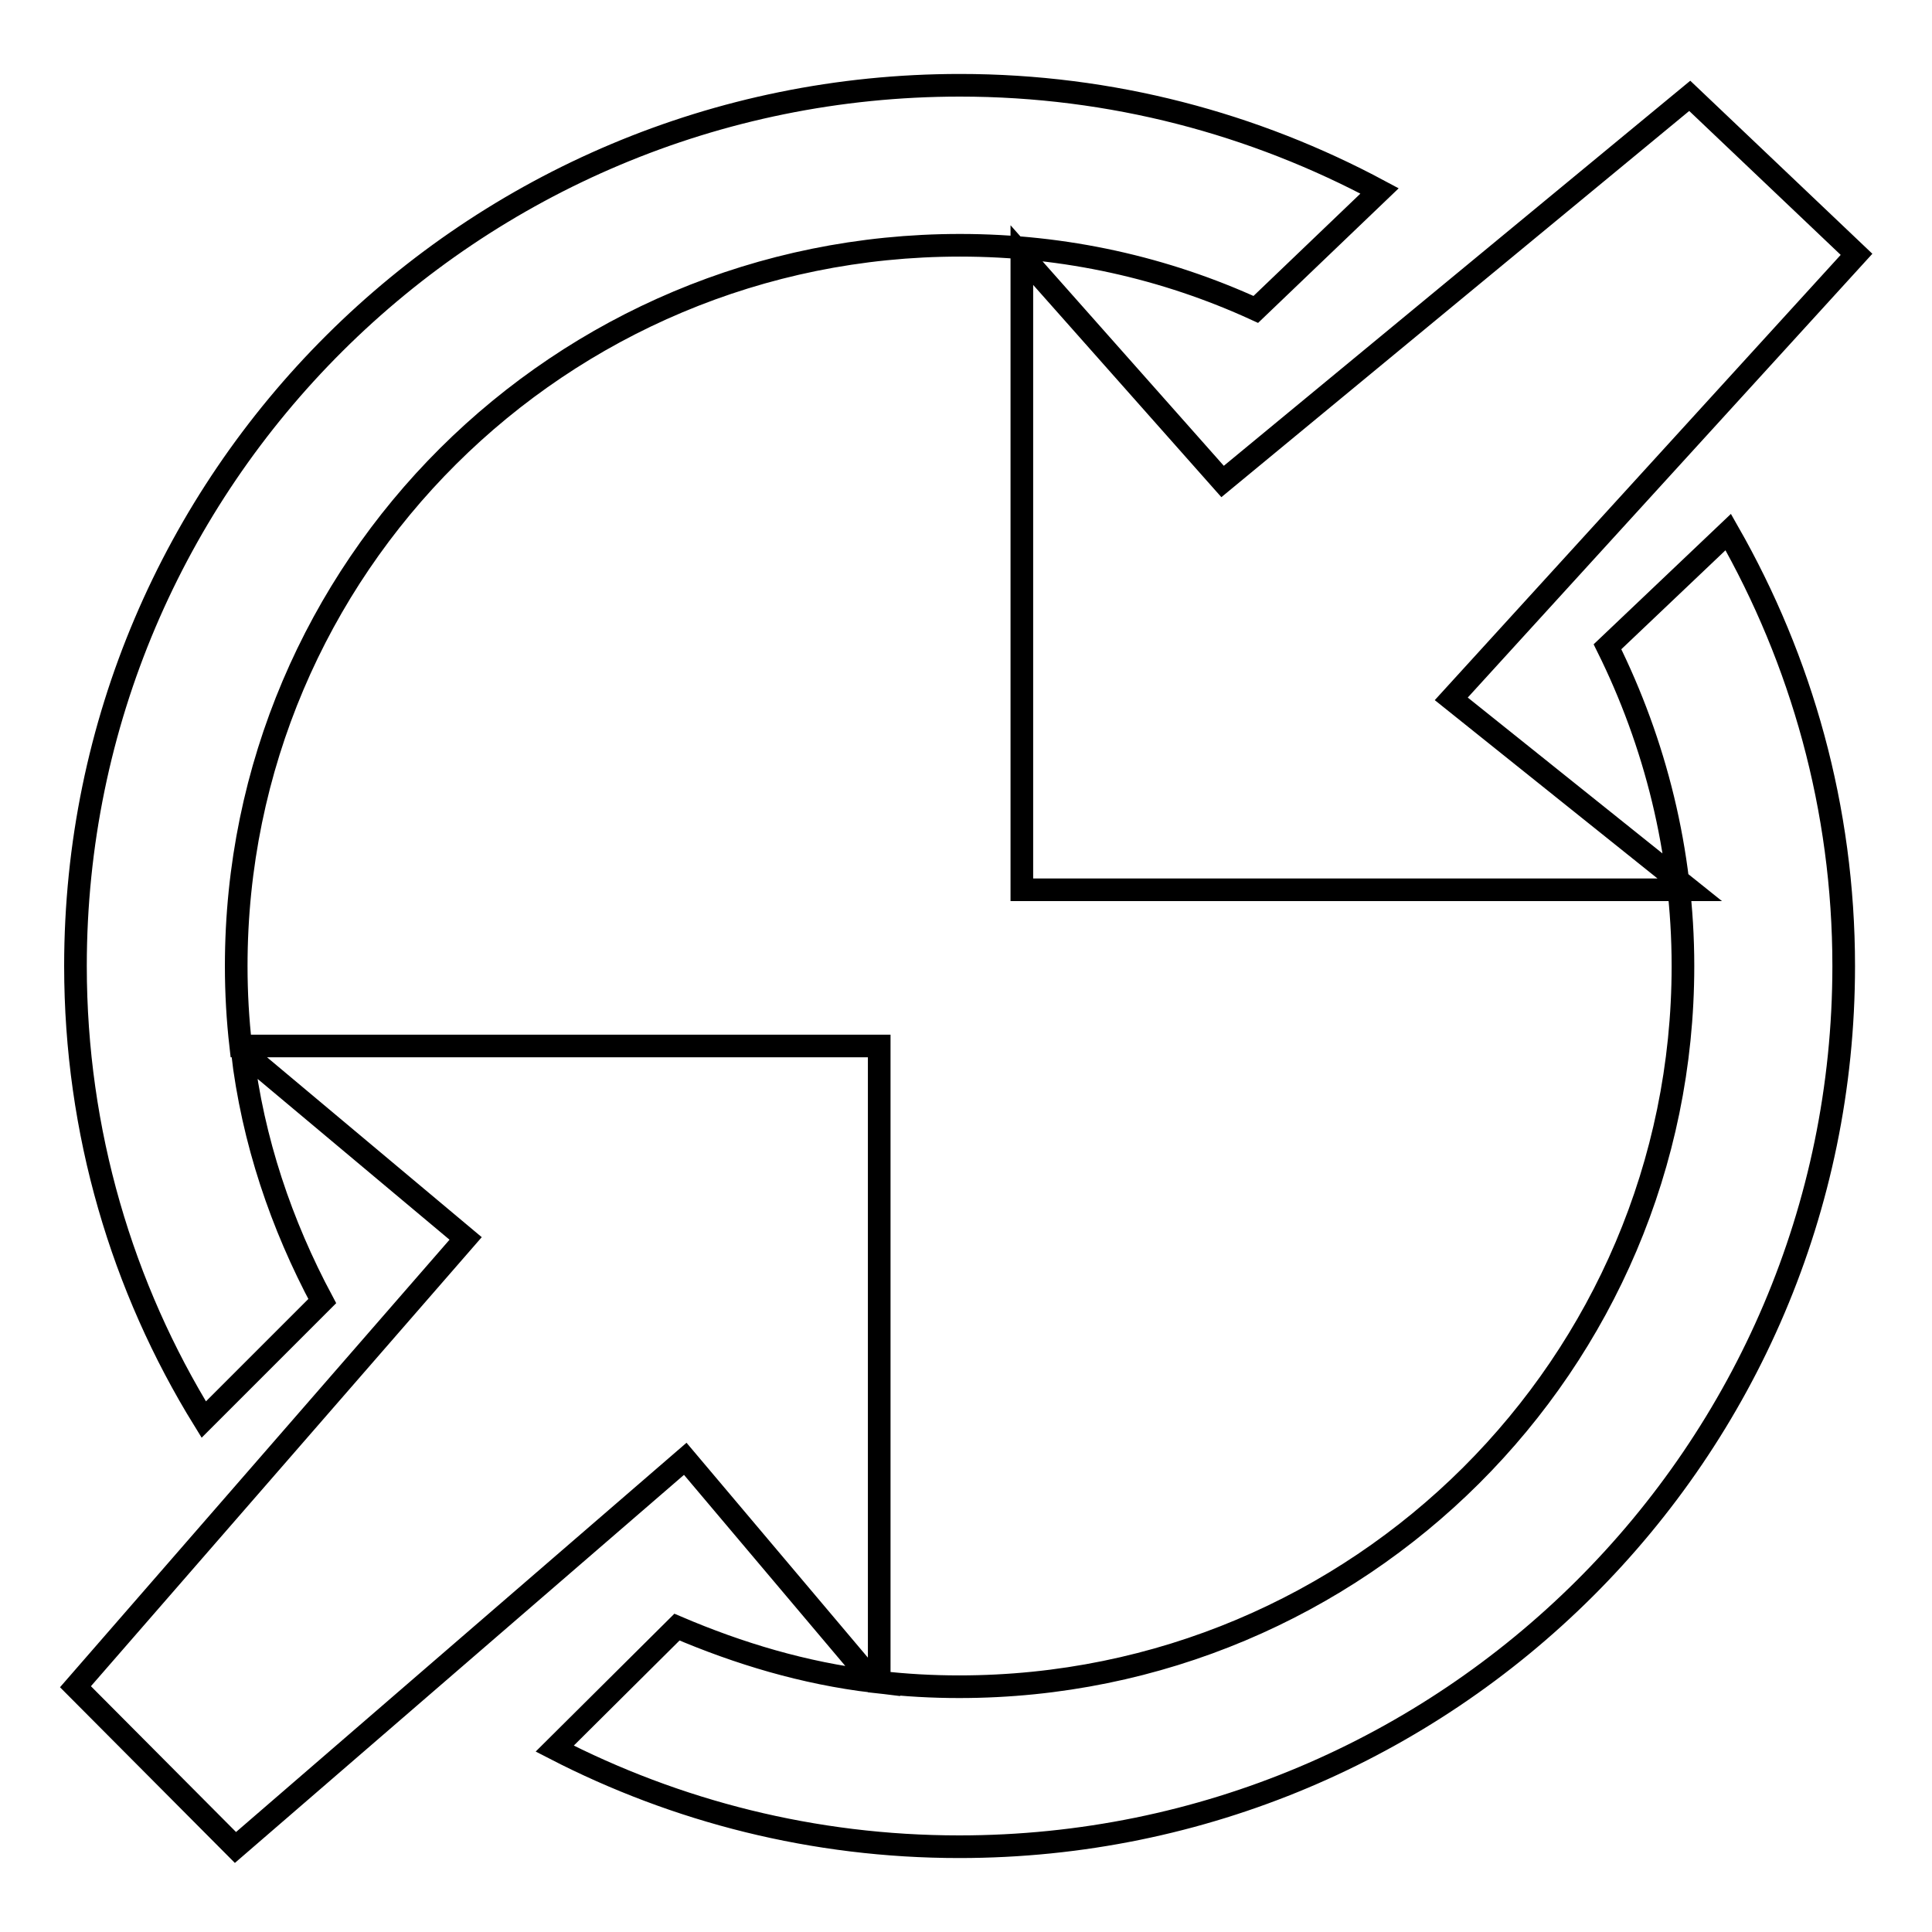
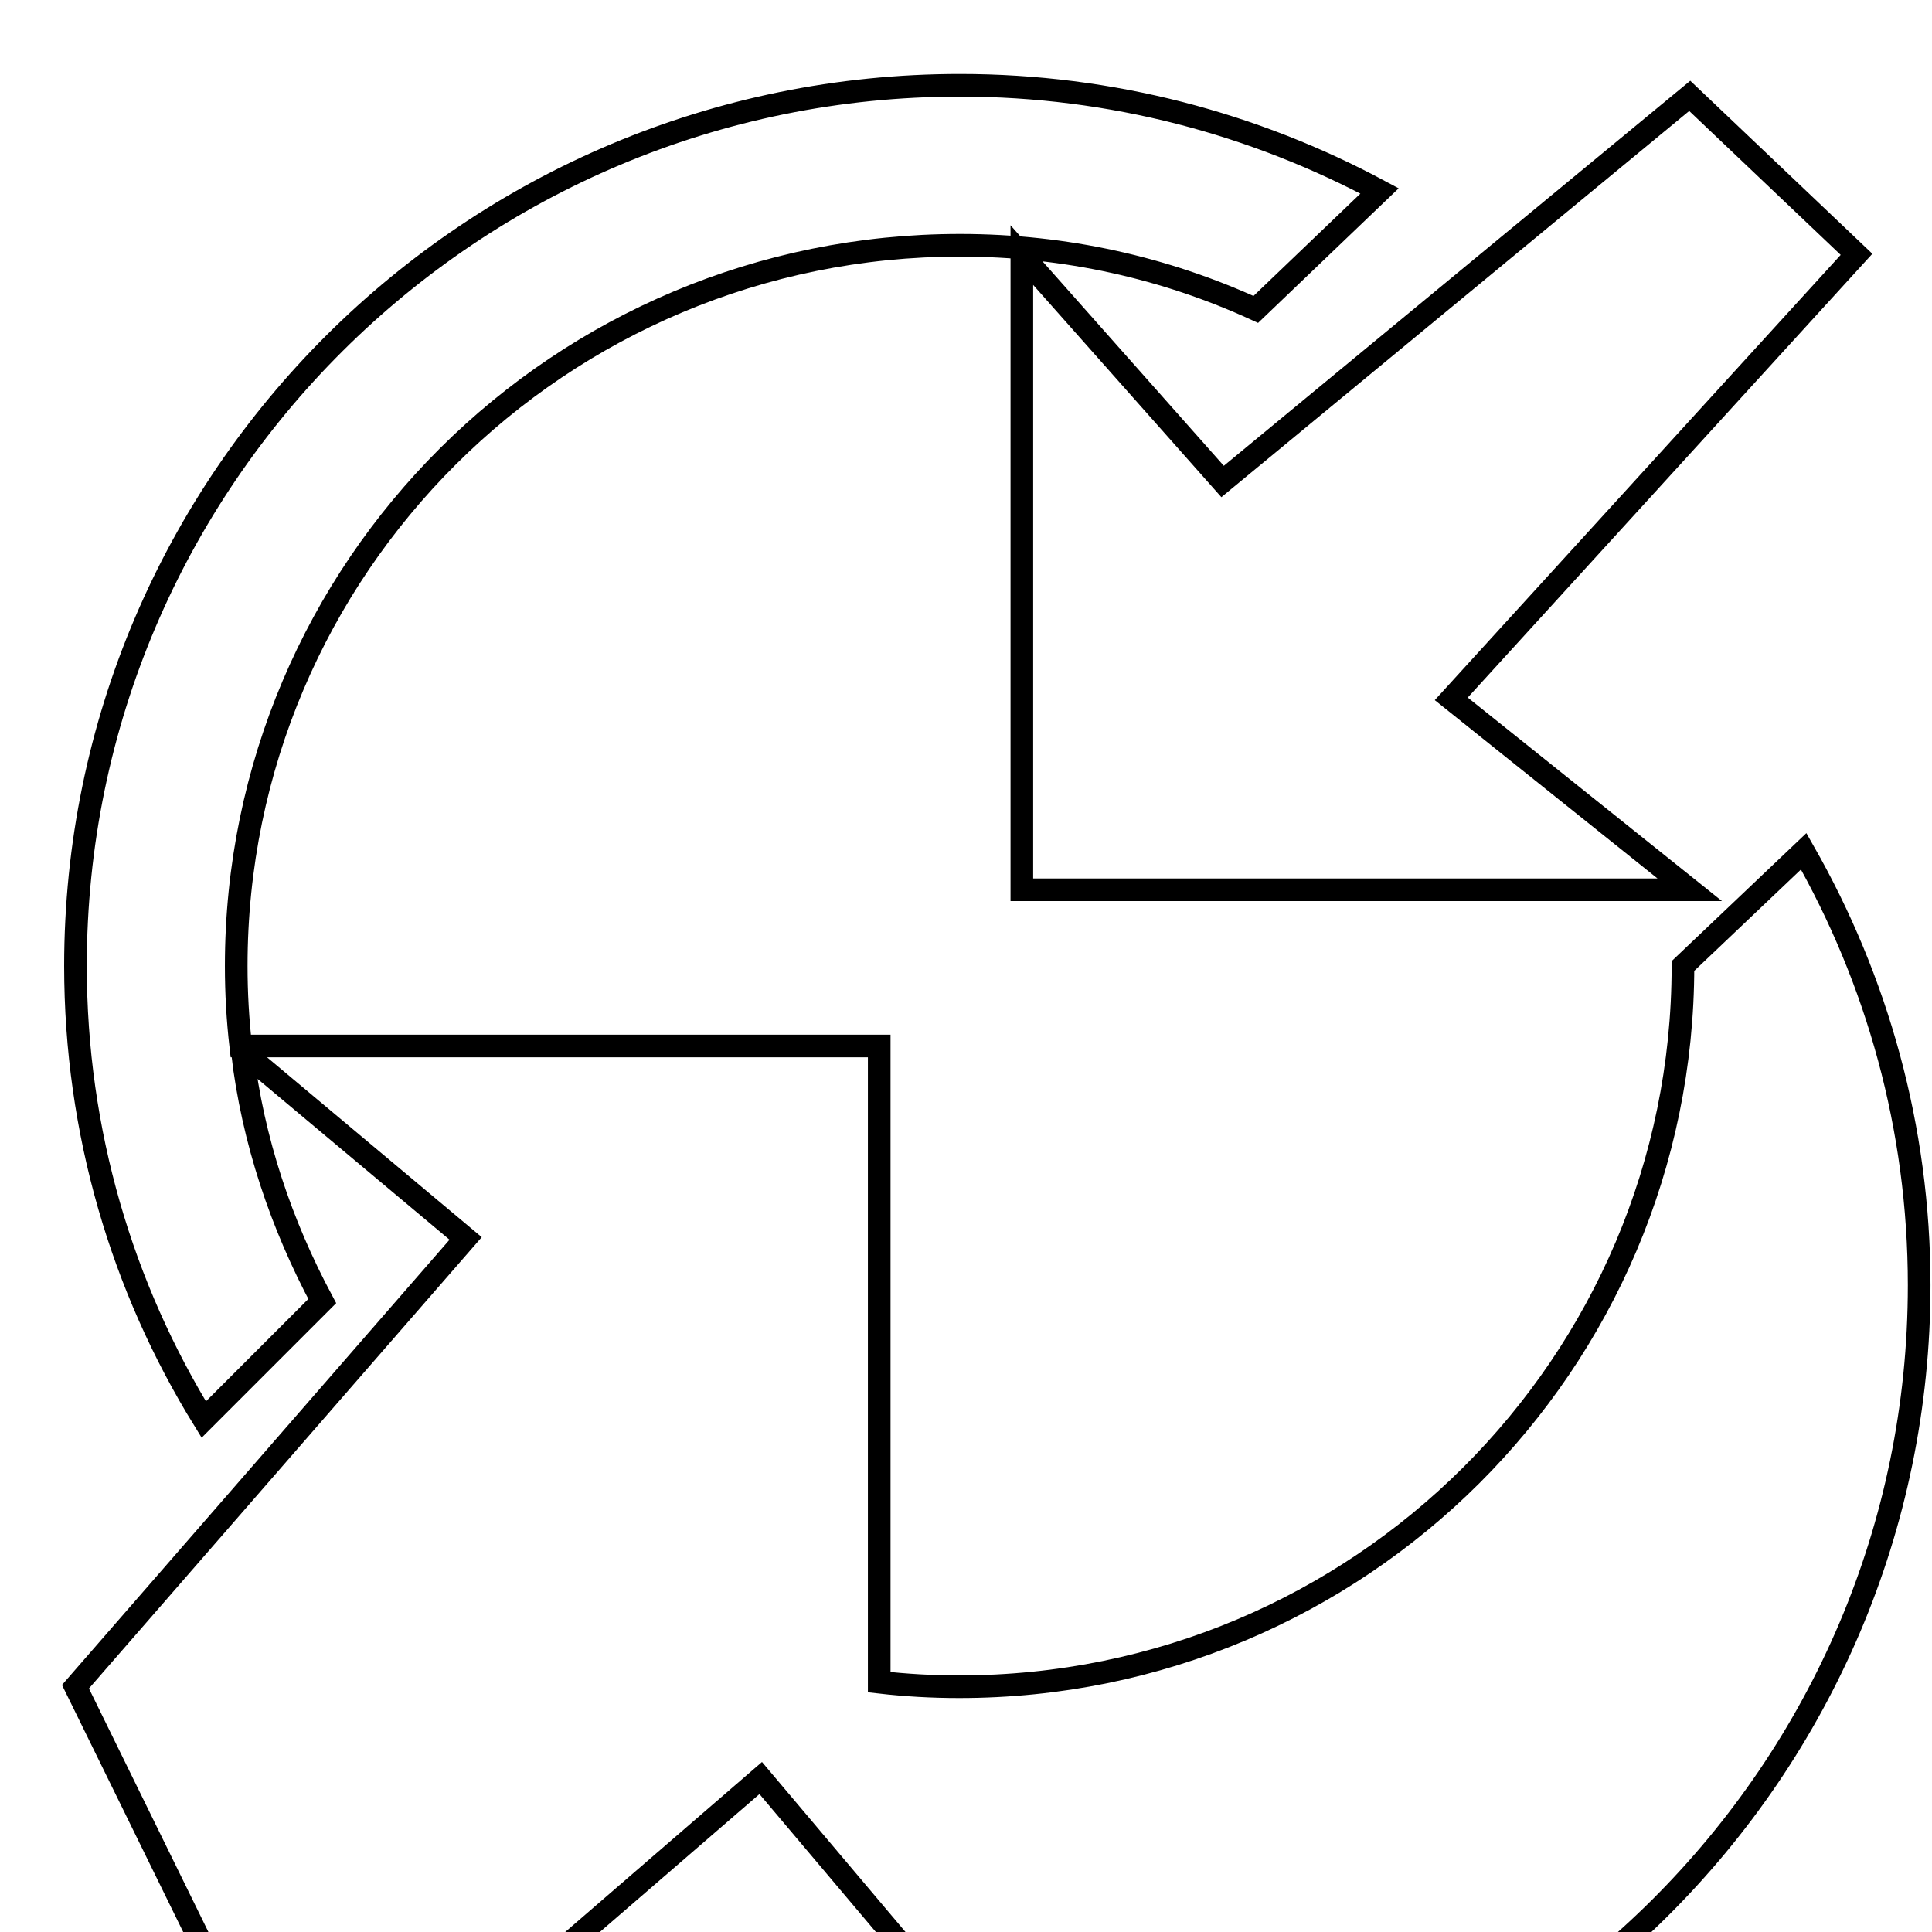
<svg xmlns="http://www.w3.org/2000/svg" version="1.1" x="0px" y="0px" viewBox="0 0 256 256" enable-background="new 0 0 256 256" xml:space="preserve">
  <g>
    <g>
-       <path stroke-width="3" fill-opacity="0" stroke="#000000" d="M223.9,117.9h-88.5V33.8l26.6,30l61.9-51.1l22.1,21l-53.7,58.9L223.9,117.9z M127.2,32.5c-53,0-95.9,42.7-95.9,95.5c0,3.6,0.2,7.1,0.6,10.6h84.6v84.3c3.5,0.4,7,0.6,10.6,0.6c53,0,95.9-42.8,95.9-95.5c0-15.2-3.7-29.6-10-42.3l16-15.2c9.7,17,15.3,36.6,15.3,57.5c0,64.4-52.5,116.7-117.2,116.7c-19.3,0-37.5-4.7-53.6-13l16.2-16.1c8.2,3.5,16.8,6.1,26,7.2l-24.9-29.5l-59.6,51.5L10,223.5l51.7-59.4l-29.6-24.8c1.4,11.9,5.2,23,10.6,33.1l-15.7,15.7C16.2,170.6,10,150,10,128C10,63.5,62.5,11.3,127.2,11.3c20.1,0,39,5.1,55.6,14l-16.4,15.7C154.4,35.5,141.2,32.5,127.2,32.5z" />
+       <path stroke-width="3" fill-opacity="0" stroke="#000000" d="M223.9,117.9h-88.5V33.8l26.6,30l61.9-51.1l22.1,21l-53.7,58.9L223.9,117.9z M127.2,32.5c-53,0-95.9,42.7-95.9,95.5c0,3.6,0.2,7.1,0.6,10.6h84.6v84.3c3.5,0.4,7,0.6,10.6,0.6c53,0,95.9-42.8,95.9-95.5l16-15.2c9.7,17,15.3,36.6,15.3,57.5c0,64.4-52.5,116.7-117.2,116.7c-19.3,0-37.5-4.7-53.6-13l16.2-16.1c8.2,3.5,16.8,6.1,26,7.2l-24.9-29.5l-59.6,51.5L10,223.5l51.7-59.4l-29.6-24.8c1.4,11.9,5.2,23,10.6,33.1l-15.7,15.7C16.2,170.6,10,150,10,128C10,63.5,62.5,11.3,127.2,11.3c20.1,0,39,5.1,55.6,14l-16.4,15.7C154.4,35.5,141.2,32.5,127.2,32.5z" />
    </g>
  </g>
</svg>